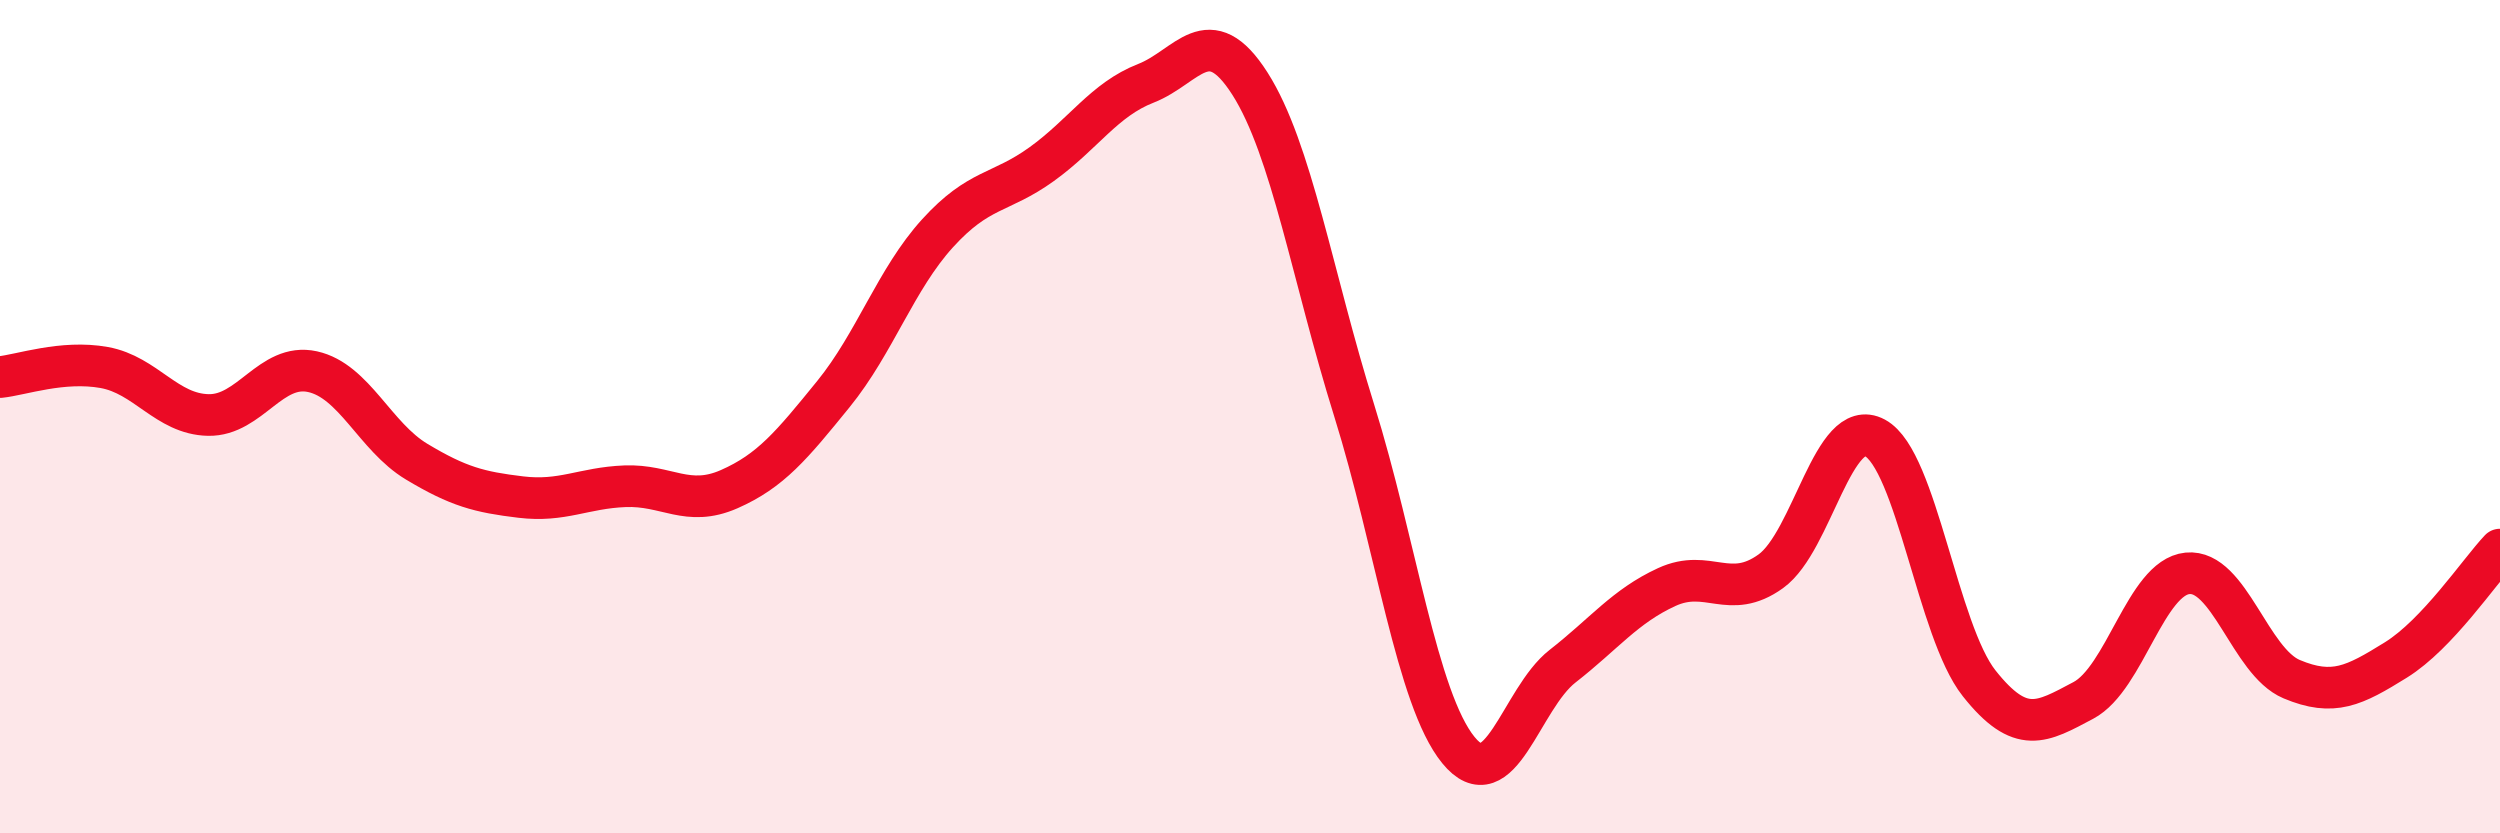
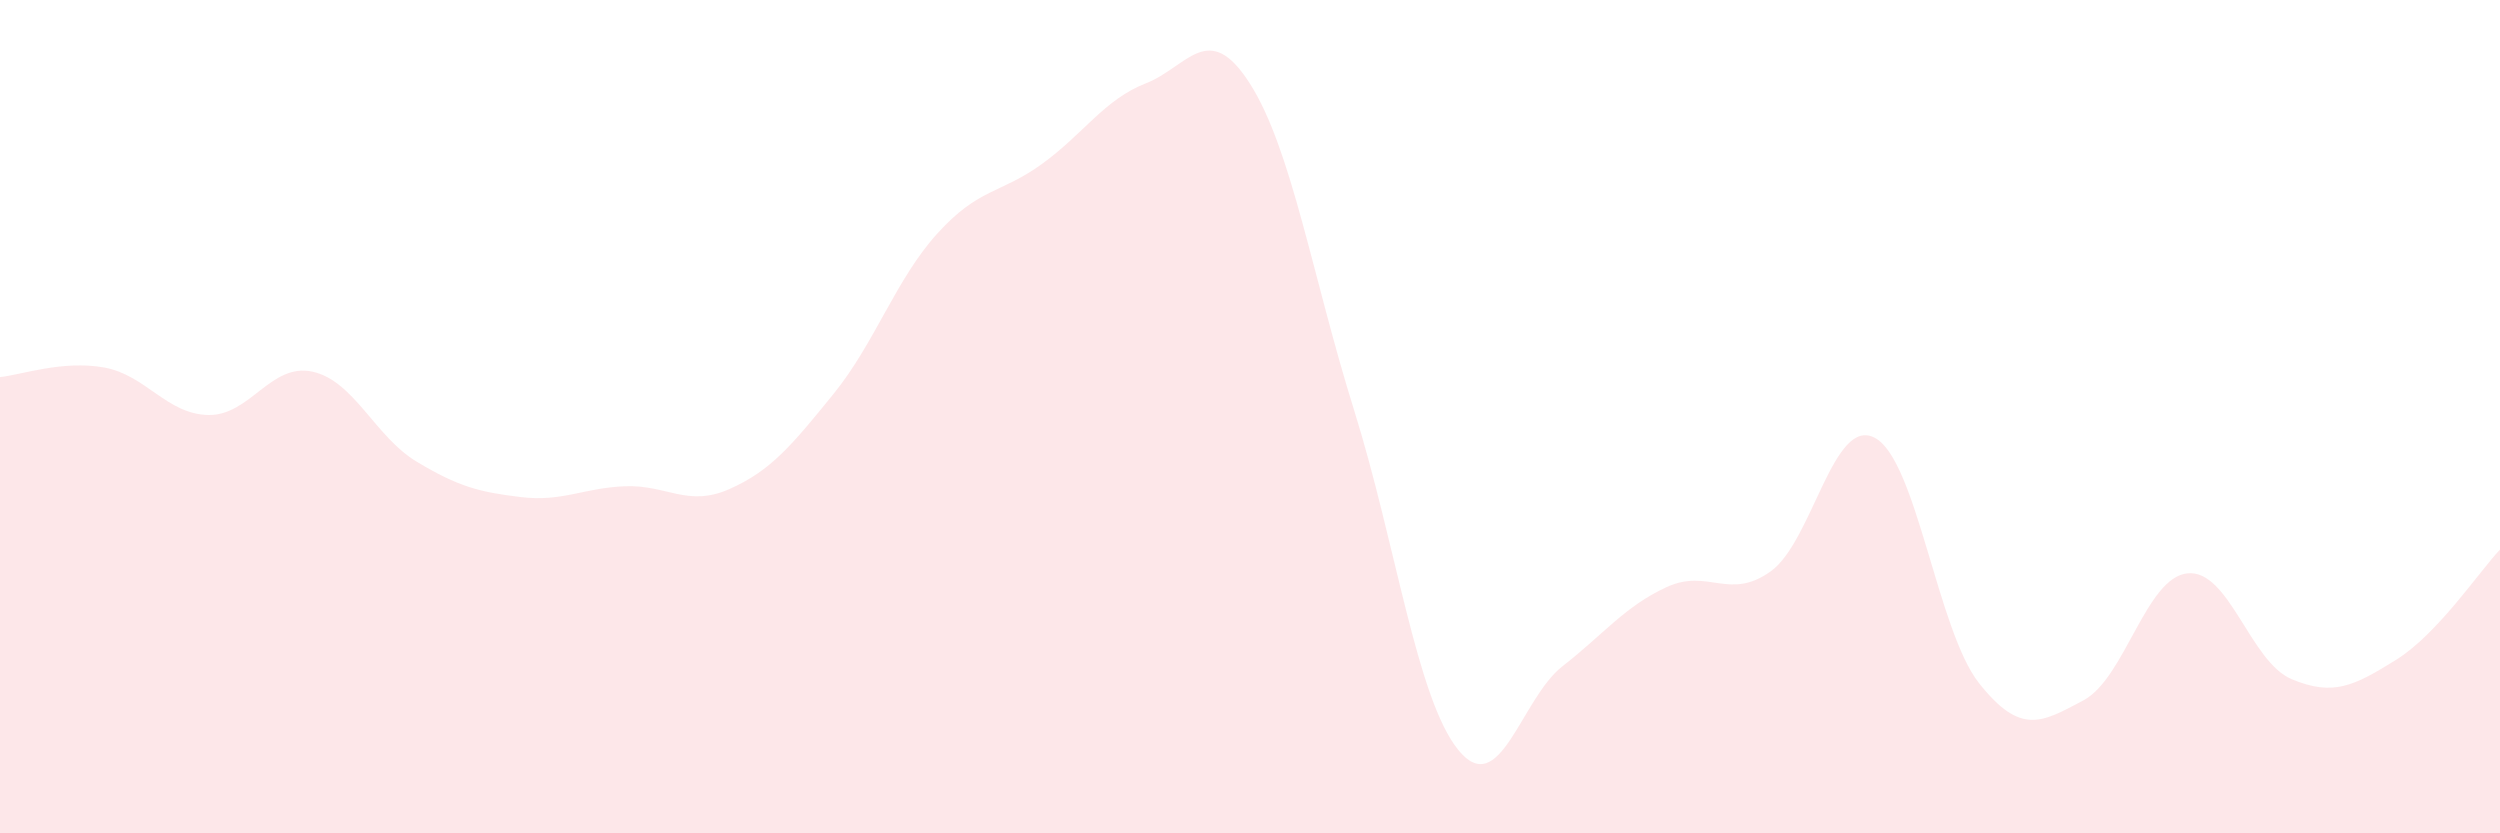
<svg xmlns="http://www.w3.org/2000/svg" width="60" height="20" viewBox="0 0 60 20">
  <path d="M 0,9.05 C 0.5,9 1.5,8.64 2.5,8.82 C 3.5,9 4,9.94 5,9.96 C 6,9.98 6.5,8.7 7.5,8.92 C 8.5,9.14 9,10.48 10,11.08 C 11,11.68 11.5,11.81 12.5,11.93 C 13.5,12.05 14,11.71 15,11.67 C 16,11.63 16.5,12.18 17.5,11.74 C 18.5,11.3 19,10.69 20,9.46 C 21,8.23 21.5,6.7 22.5,5.6 C 23.5,4.5 24,4.66 25,3.94 C 26,3.22 26.5,2.39 27.5,2 C 28.5,1.61 29,0.44 30,2.01 C 31,3.58 31.5,6.65 32.5,9.85 C 33.5,13.05 34,16.77 35,18 C 36,19.23 36.5,16.77 37.5,15.99 C 38.5,15.21 39,14.55 40,14.09 C 41,13.63 41.5,14.43 42.5,13.71 C 43.5,12.99 44,9.97 45,10.51 C 46,11.05 46.5,15.14 47.5,16.4 C 48.5,17.66 49,17.34 50,16.81 C 51,16.28 51.5,13.86 52.5,13.76 C 53.5,13.66 54,15.88 55,16.3 C 56,16.72 56.5,16.46 57.5,15.84 C 58.5,15.22 59.5,13.72 60,13.19L60 20L0 20Z" fill="#EB0A25" opacity="0.1" stroke-linecap="round" stroke-linejoin="round" />
-   <path d="M 0,9.05 C 0.5,9 1.5,8.64 2.5,8.82 C 3.5,9 4,9.94 5,9.96 C 6,9.98 6.5,8.7 7.5,8.92 C 8.5,9.14 9,10.48 10,11.08 C 11,11.68 11.5,11.81 12.5,11.93 C 13.5,12.05 14,11.71 15,11.67 C 16,11.63 16.5,12.18 17.5,11.74 C 18.5,11.3 19,10.69 20,9.46 C 21,8.23 21.5,6.7 22.5,5.6 C 23.5,4.5 24,4.66 25,3.94 C 26,3.22 26.5,2.39 27.5,2 C 28.5,1.61 29,0.44 30,2.01 C 31,3.58 31.5,6.65 32.5,9.85 C 33.5,13.05 34,16.77 35,18 C 36,19.23 36.5,16.77 37.5,15.99 C 38.5,15.21 39,14.55 40,14.09 C 41,13.63 41.5,14.43 42.5,13.71 C 43.5,12.99 44,9.97 45,10.51 C 46,11.05 46.5,15.14 47.5,16.4 C 48.5,17.66 49,17.34 50,16.81 C 51,16.28 51.5,13.86 52.5,13.76 C 53.5,13.66 54,15.88 55,16.3 C 56,16.72 56.5,16.46 57.5,15.84 C 58.5,15.22 59.5,13.72 60,13.19" stroke="#EB0A25" stroke-width="1" fill="none" stroke-linecap="round" stroke-linejoin="round" />
</svg>